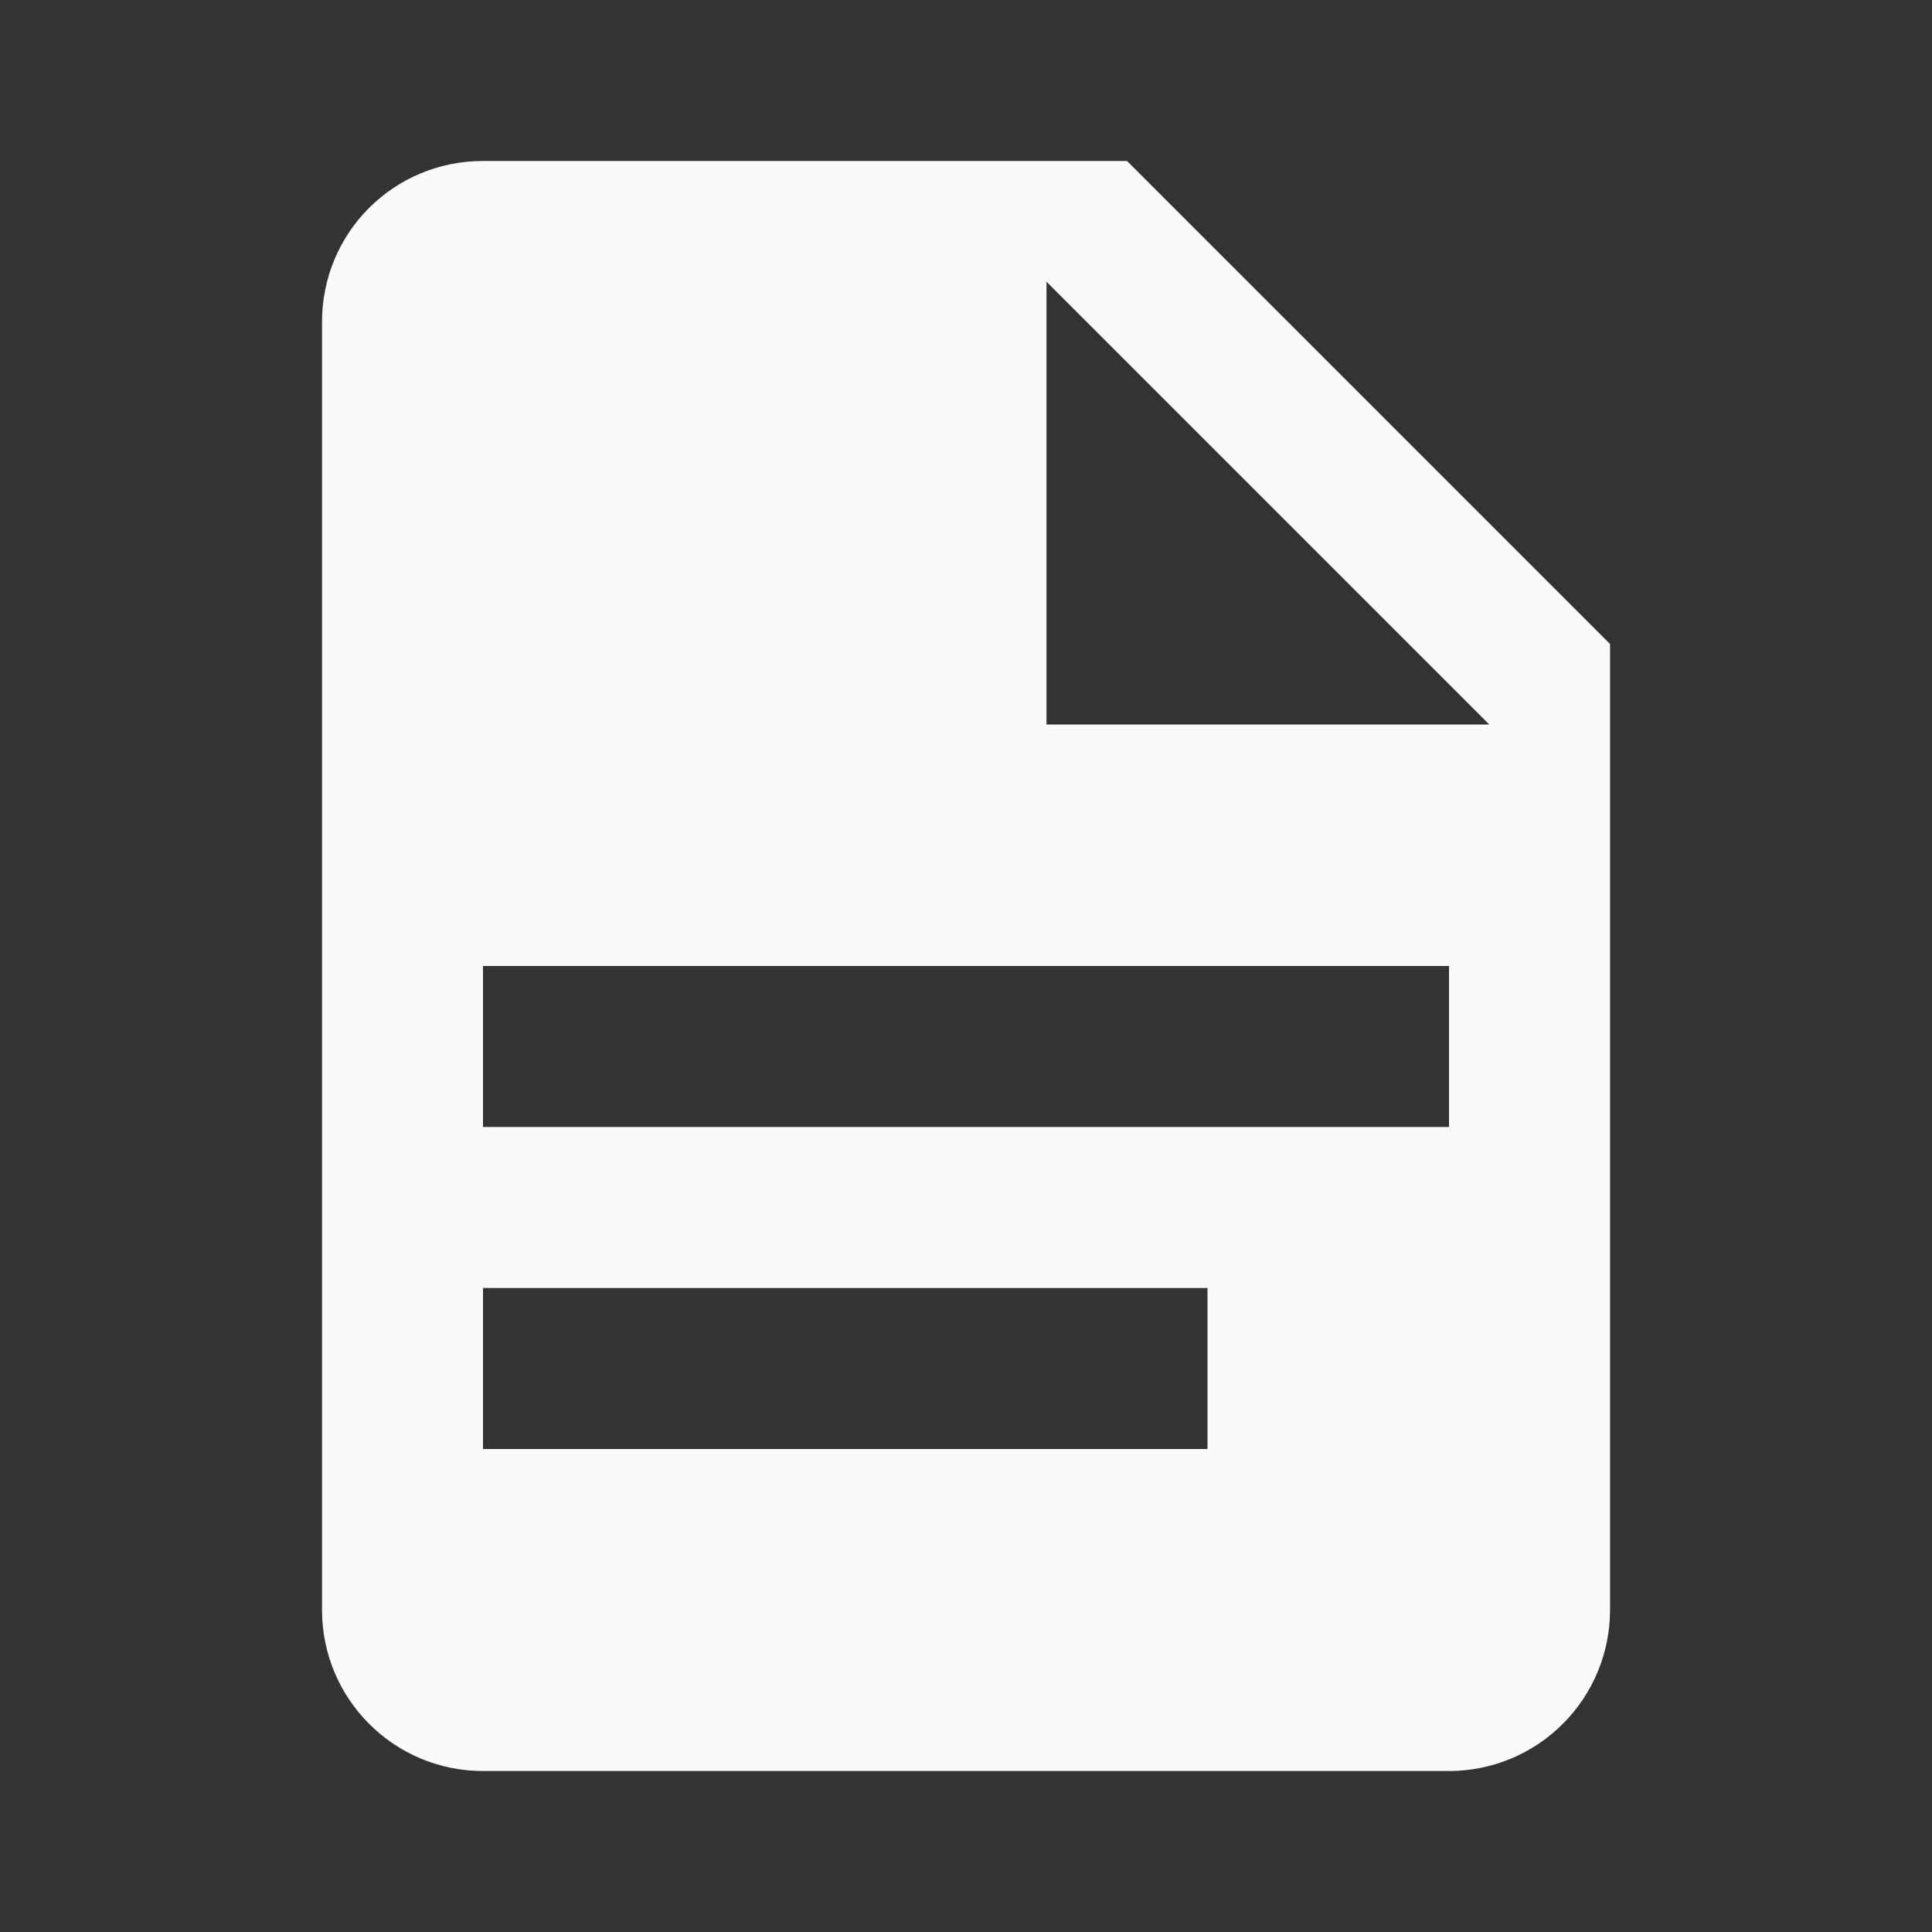
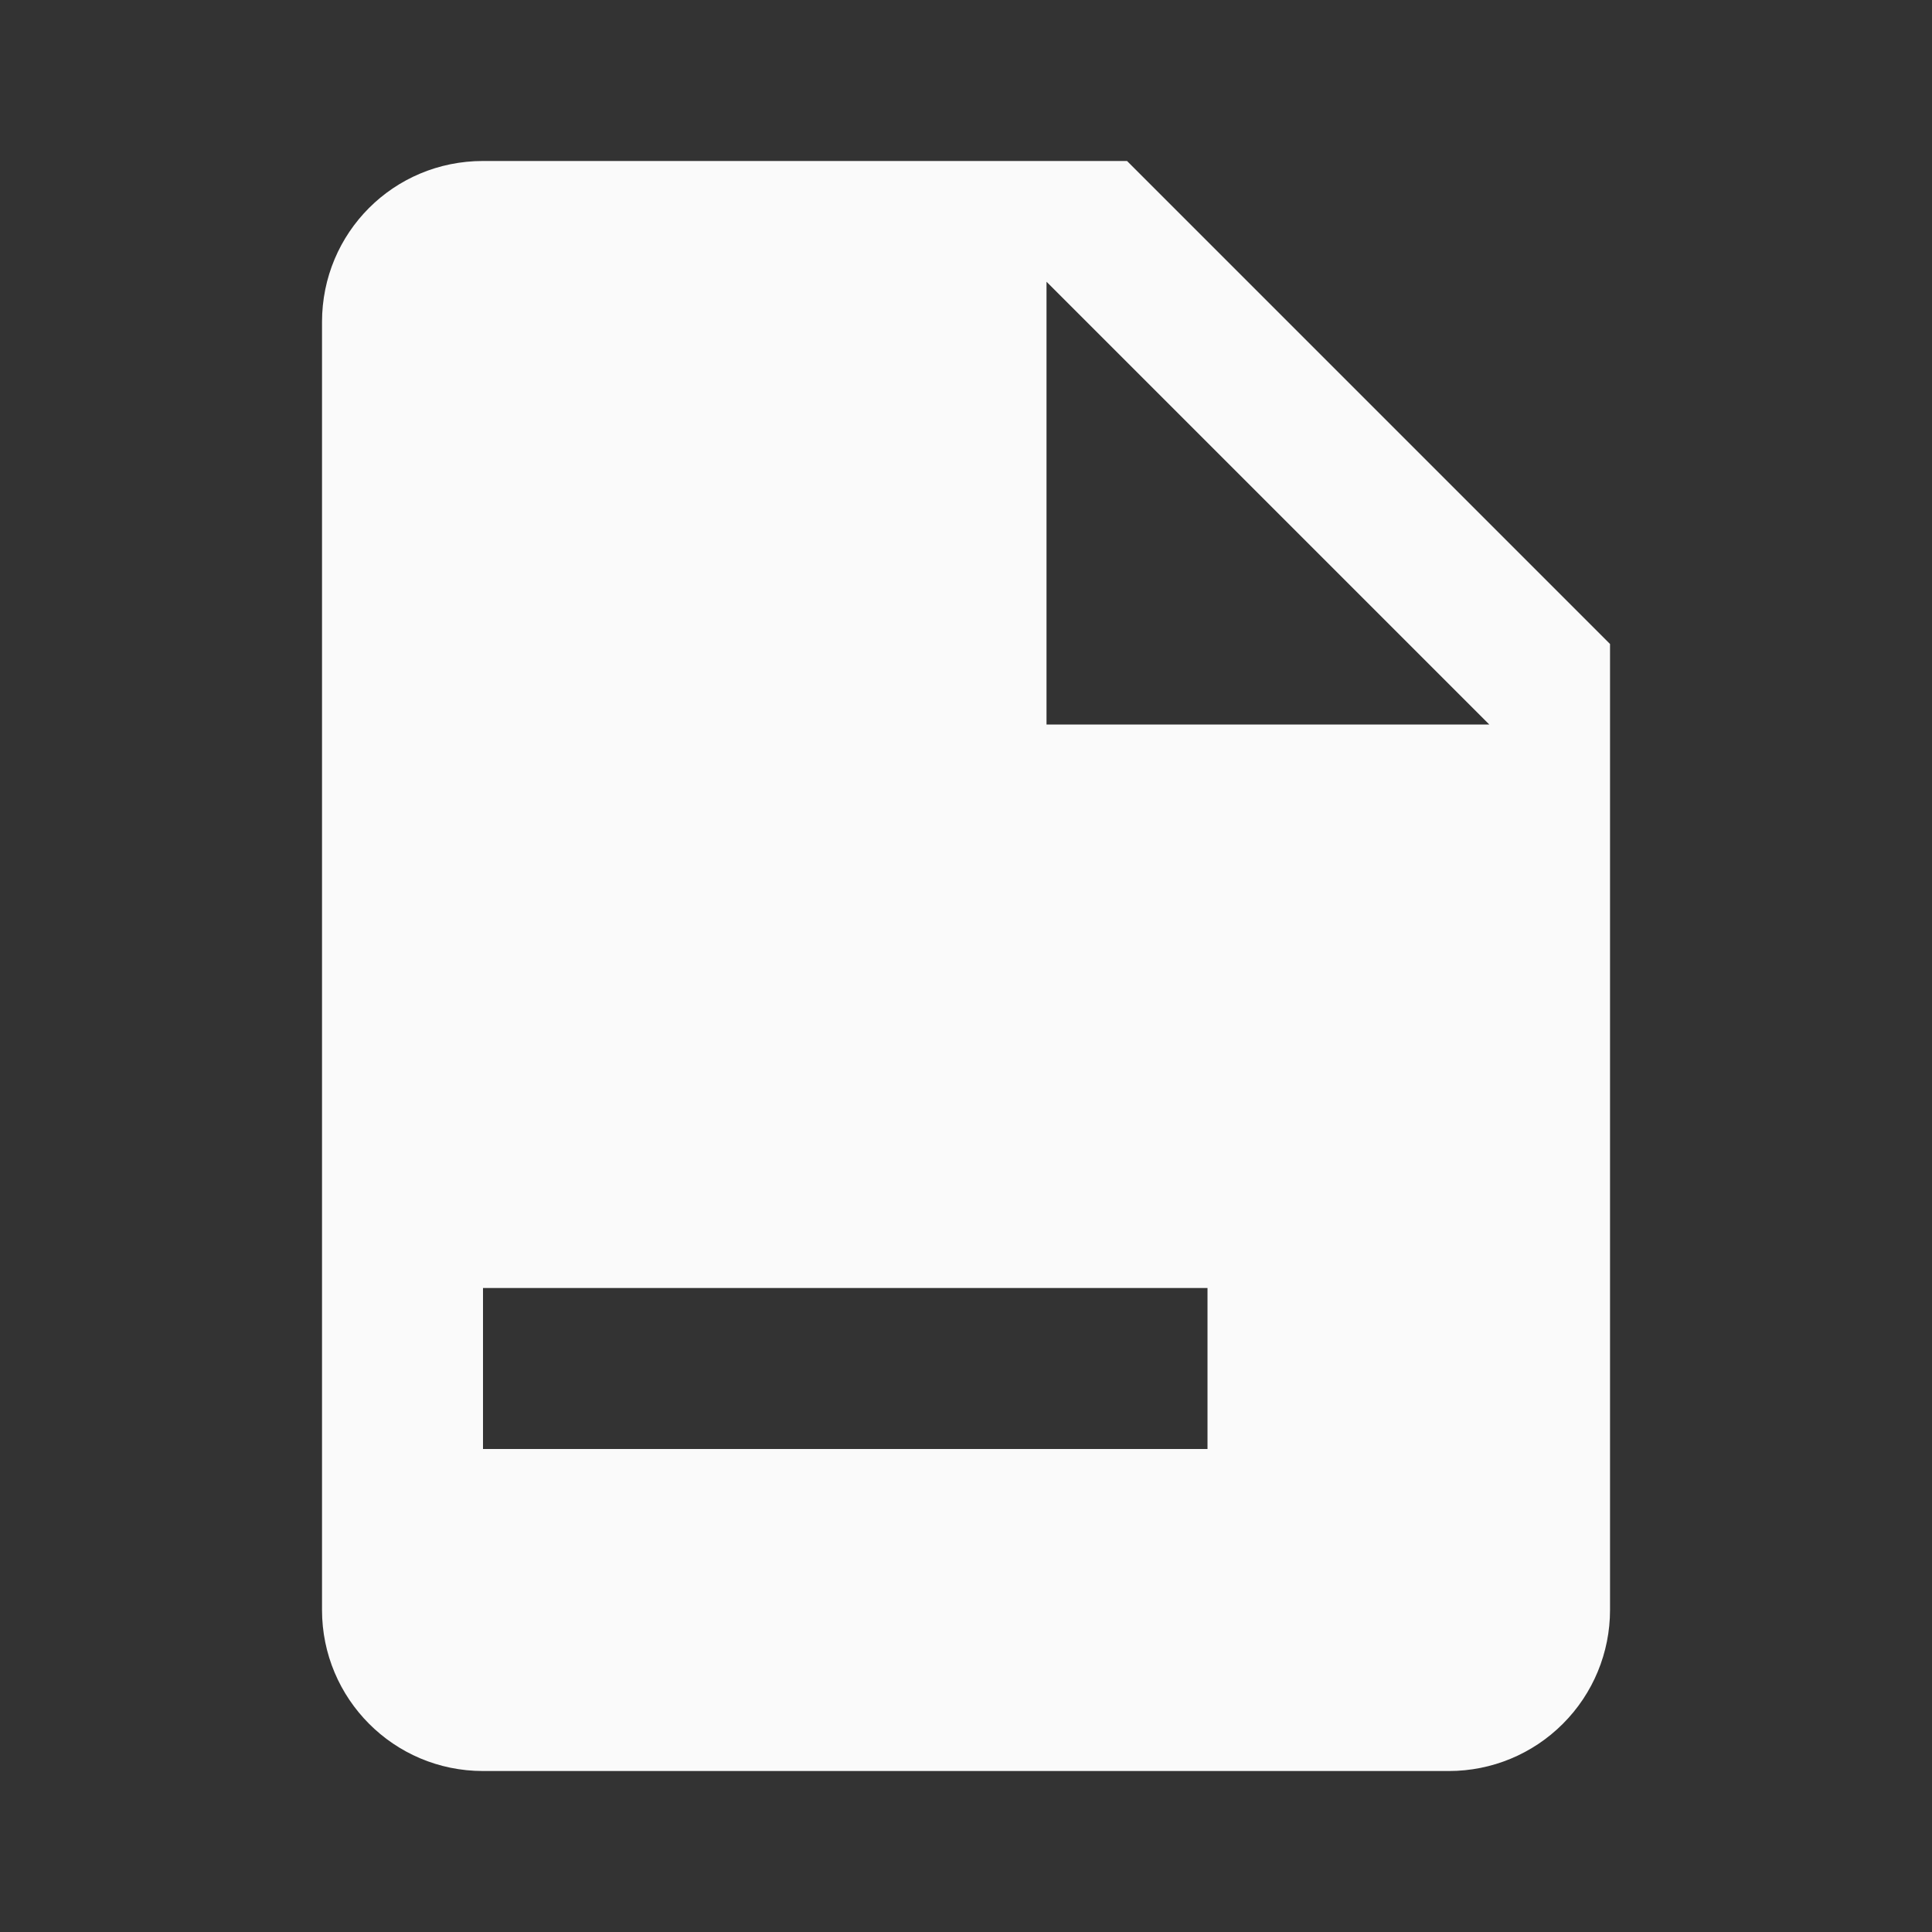
<svg xmlns="http://www.w3.org/2000/svg" width="40" height="40" viewBox="0 0 40 40" fill="none">
  <rect x="0" y="0" width="40" height="40" fill="#333333" stroke="none" />
-   <path d="M21.667 15H30.834L21.667 5.833V15ZM10 3.333H23.334L33.334 13.333V33.333C33.334 34.217 32.983 35.065 32.357 35.69C31.732 36.316 30.884 36.667 30 36.667H10C8.15 36.667 6.667 35.167 6.667 33.333V6.667C6.667 4.817 8.15 3.333 10 3.333ZM25 30V26.667H10V30H25ZM30 23.333V20H10V23.333H30Z" fill="#FAFAFA" />
+   <path d="M21.667 15H30.834L21.667 5.833V15ZM10 3.333H23.334L33.334 13.333V33.333C33.334 34.217 32.983 35.065 32.357 35.69C31.732 36.316 30.884 36.667 30 36.667H10C8.15 36.667 6.667 35.167 6.667 33.333V6.667C6.667 4.817 8.15 3.333 10 3.333ZM25 30V26.667H10V30H25ZM30 23.333V20H10H30Z" fill="#FAFAFA" />
</svg>